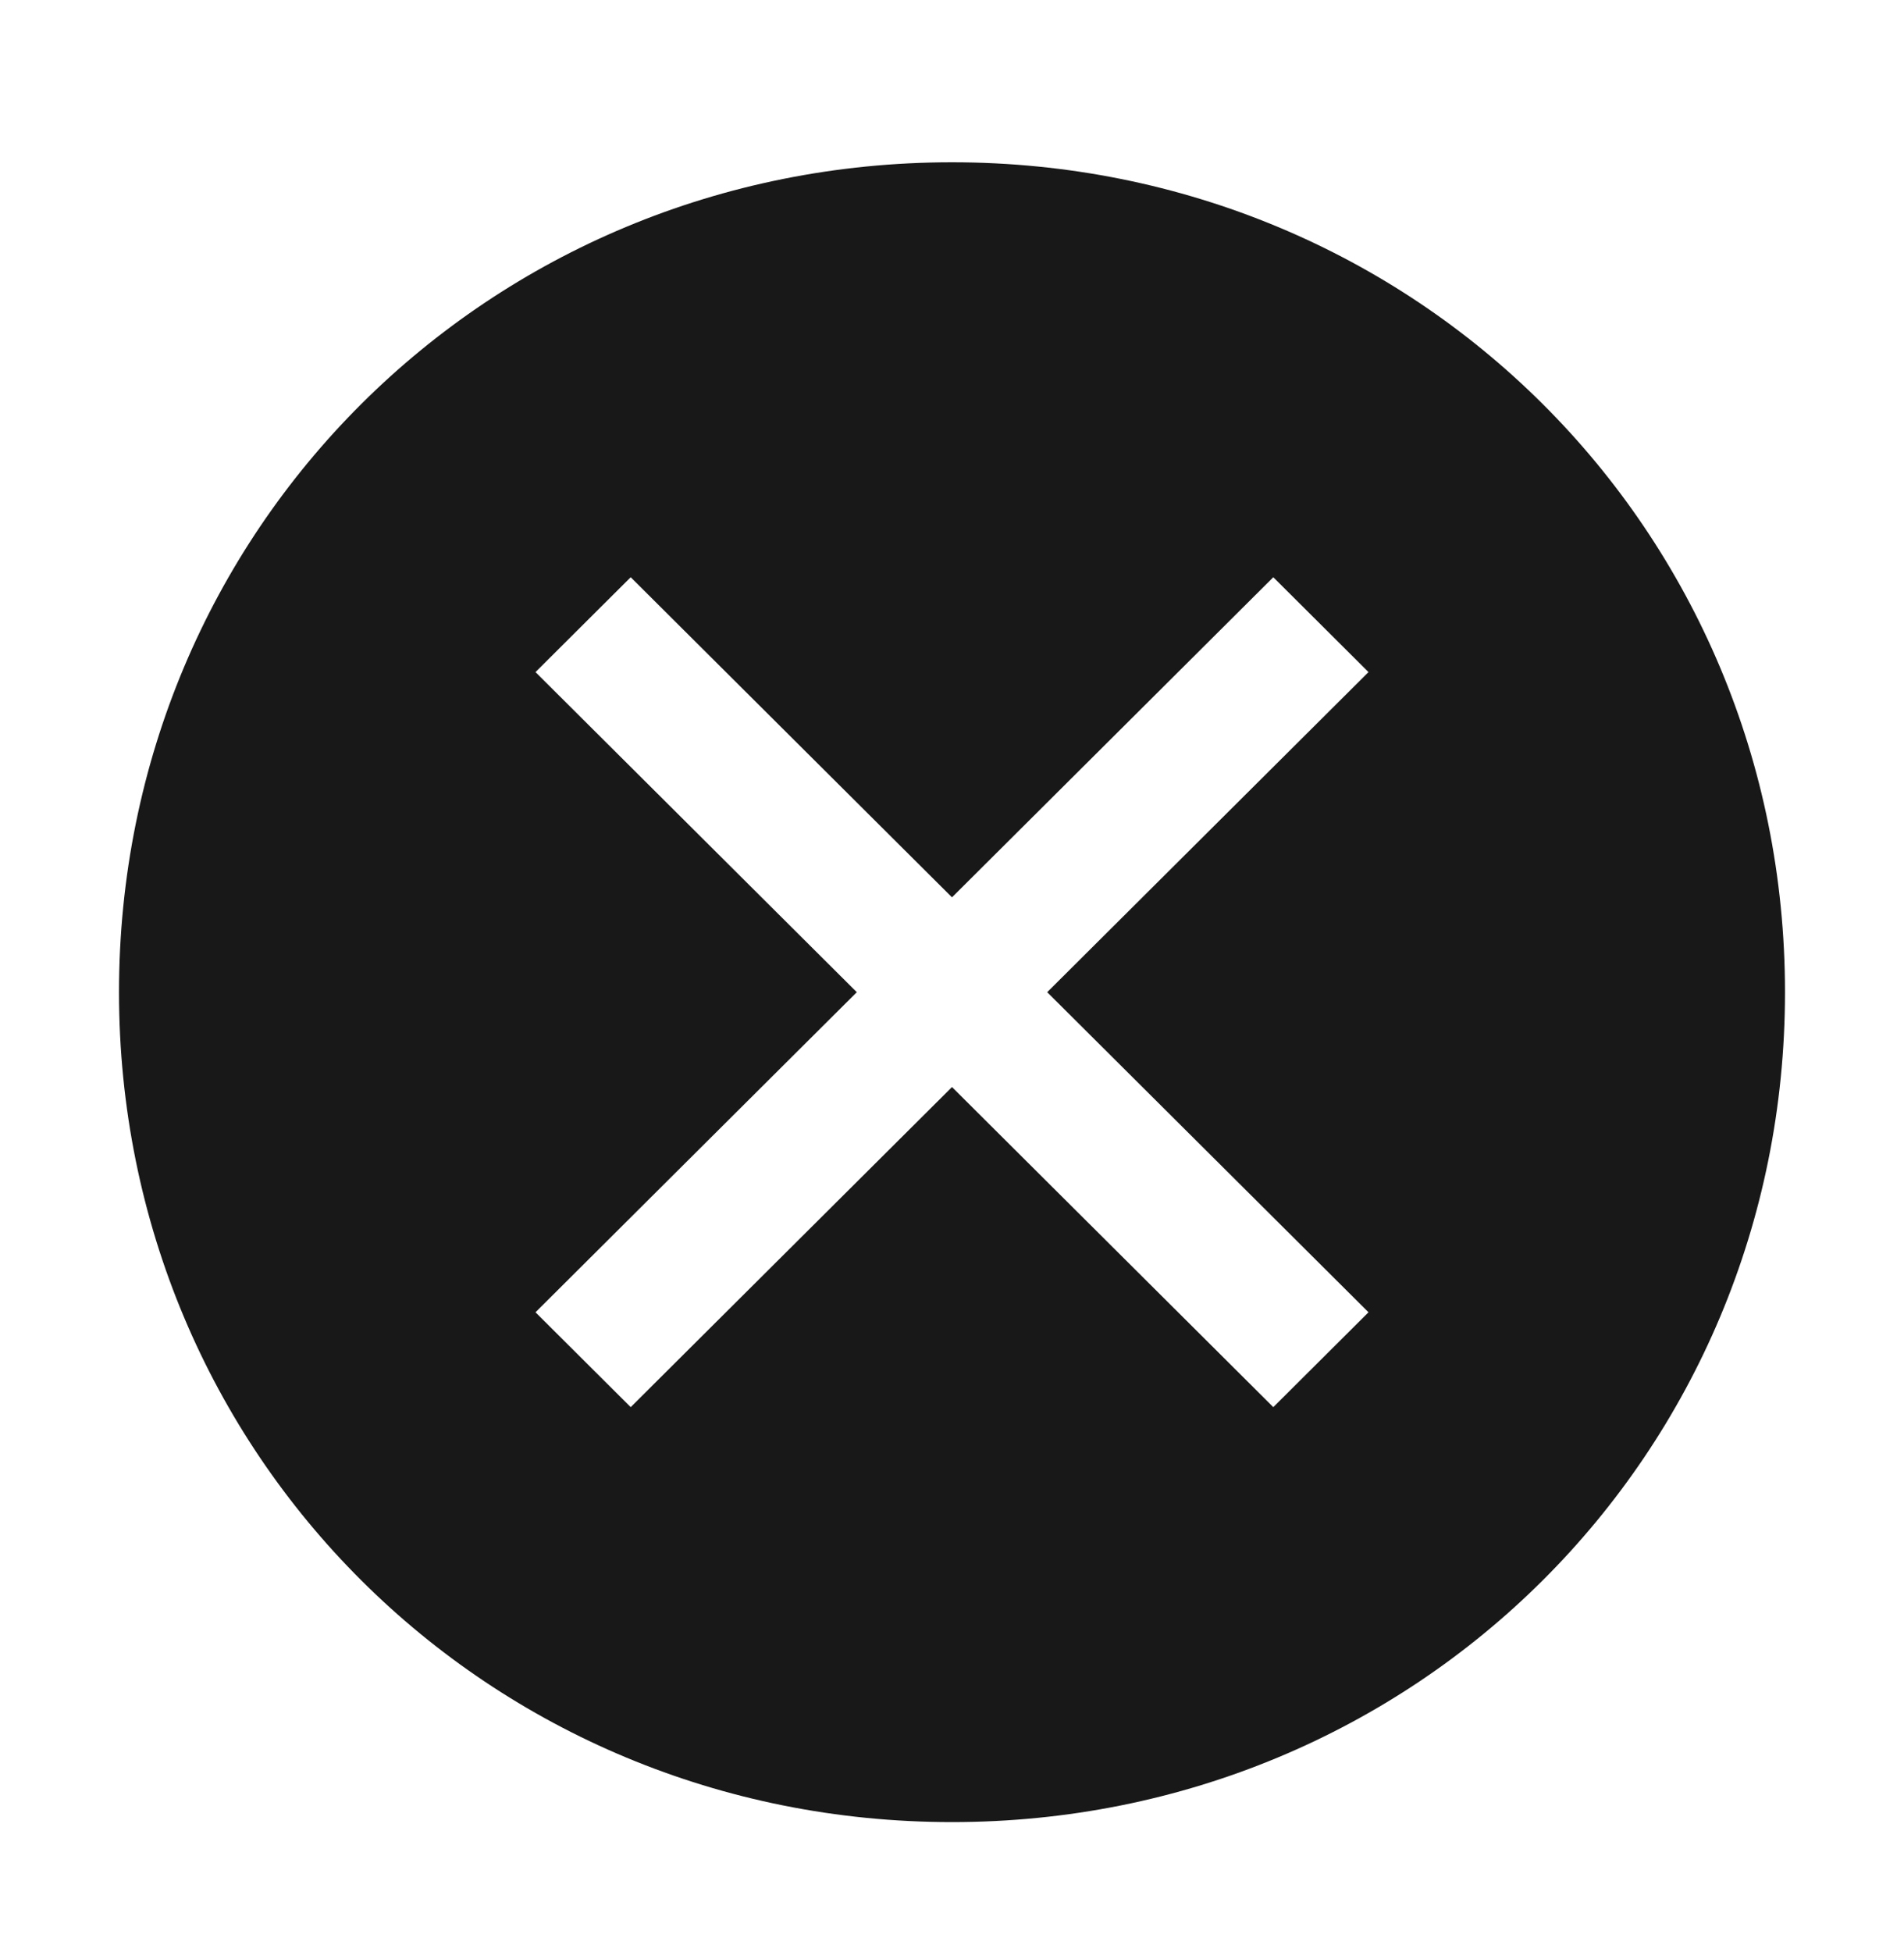
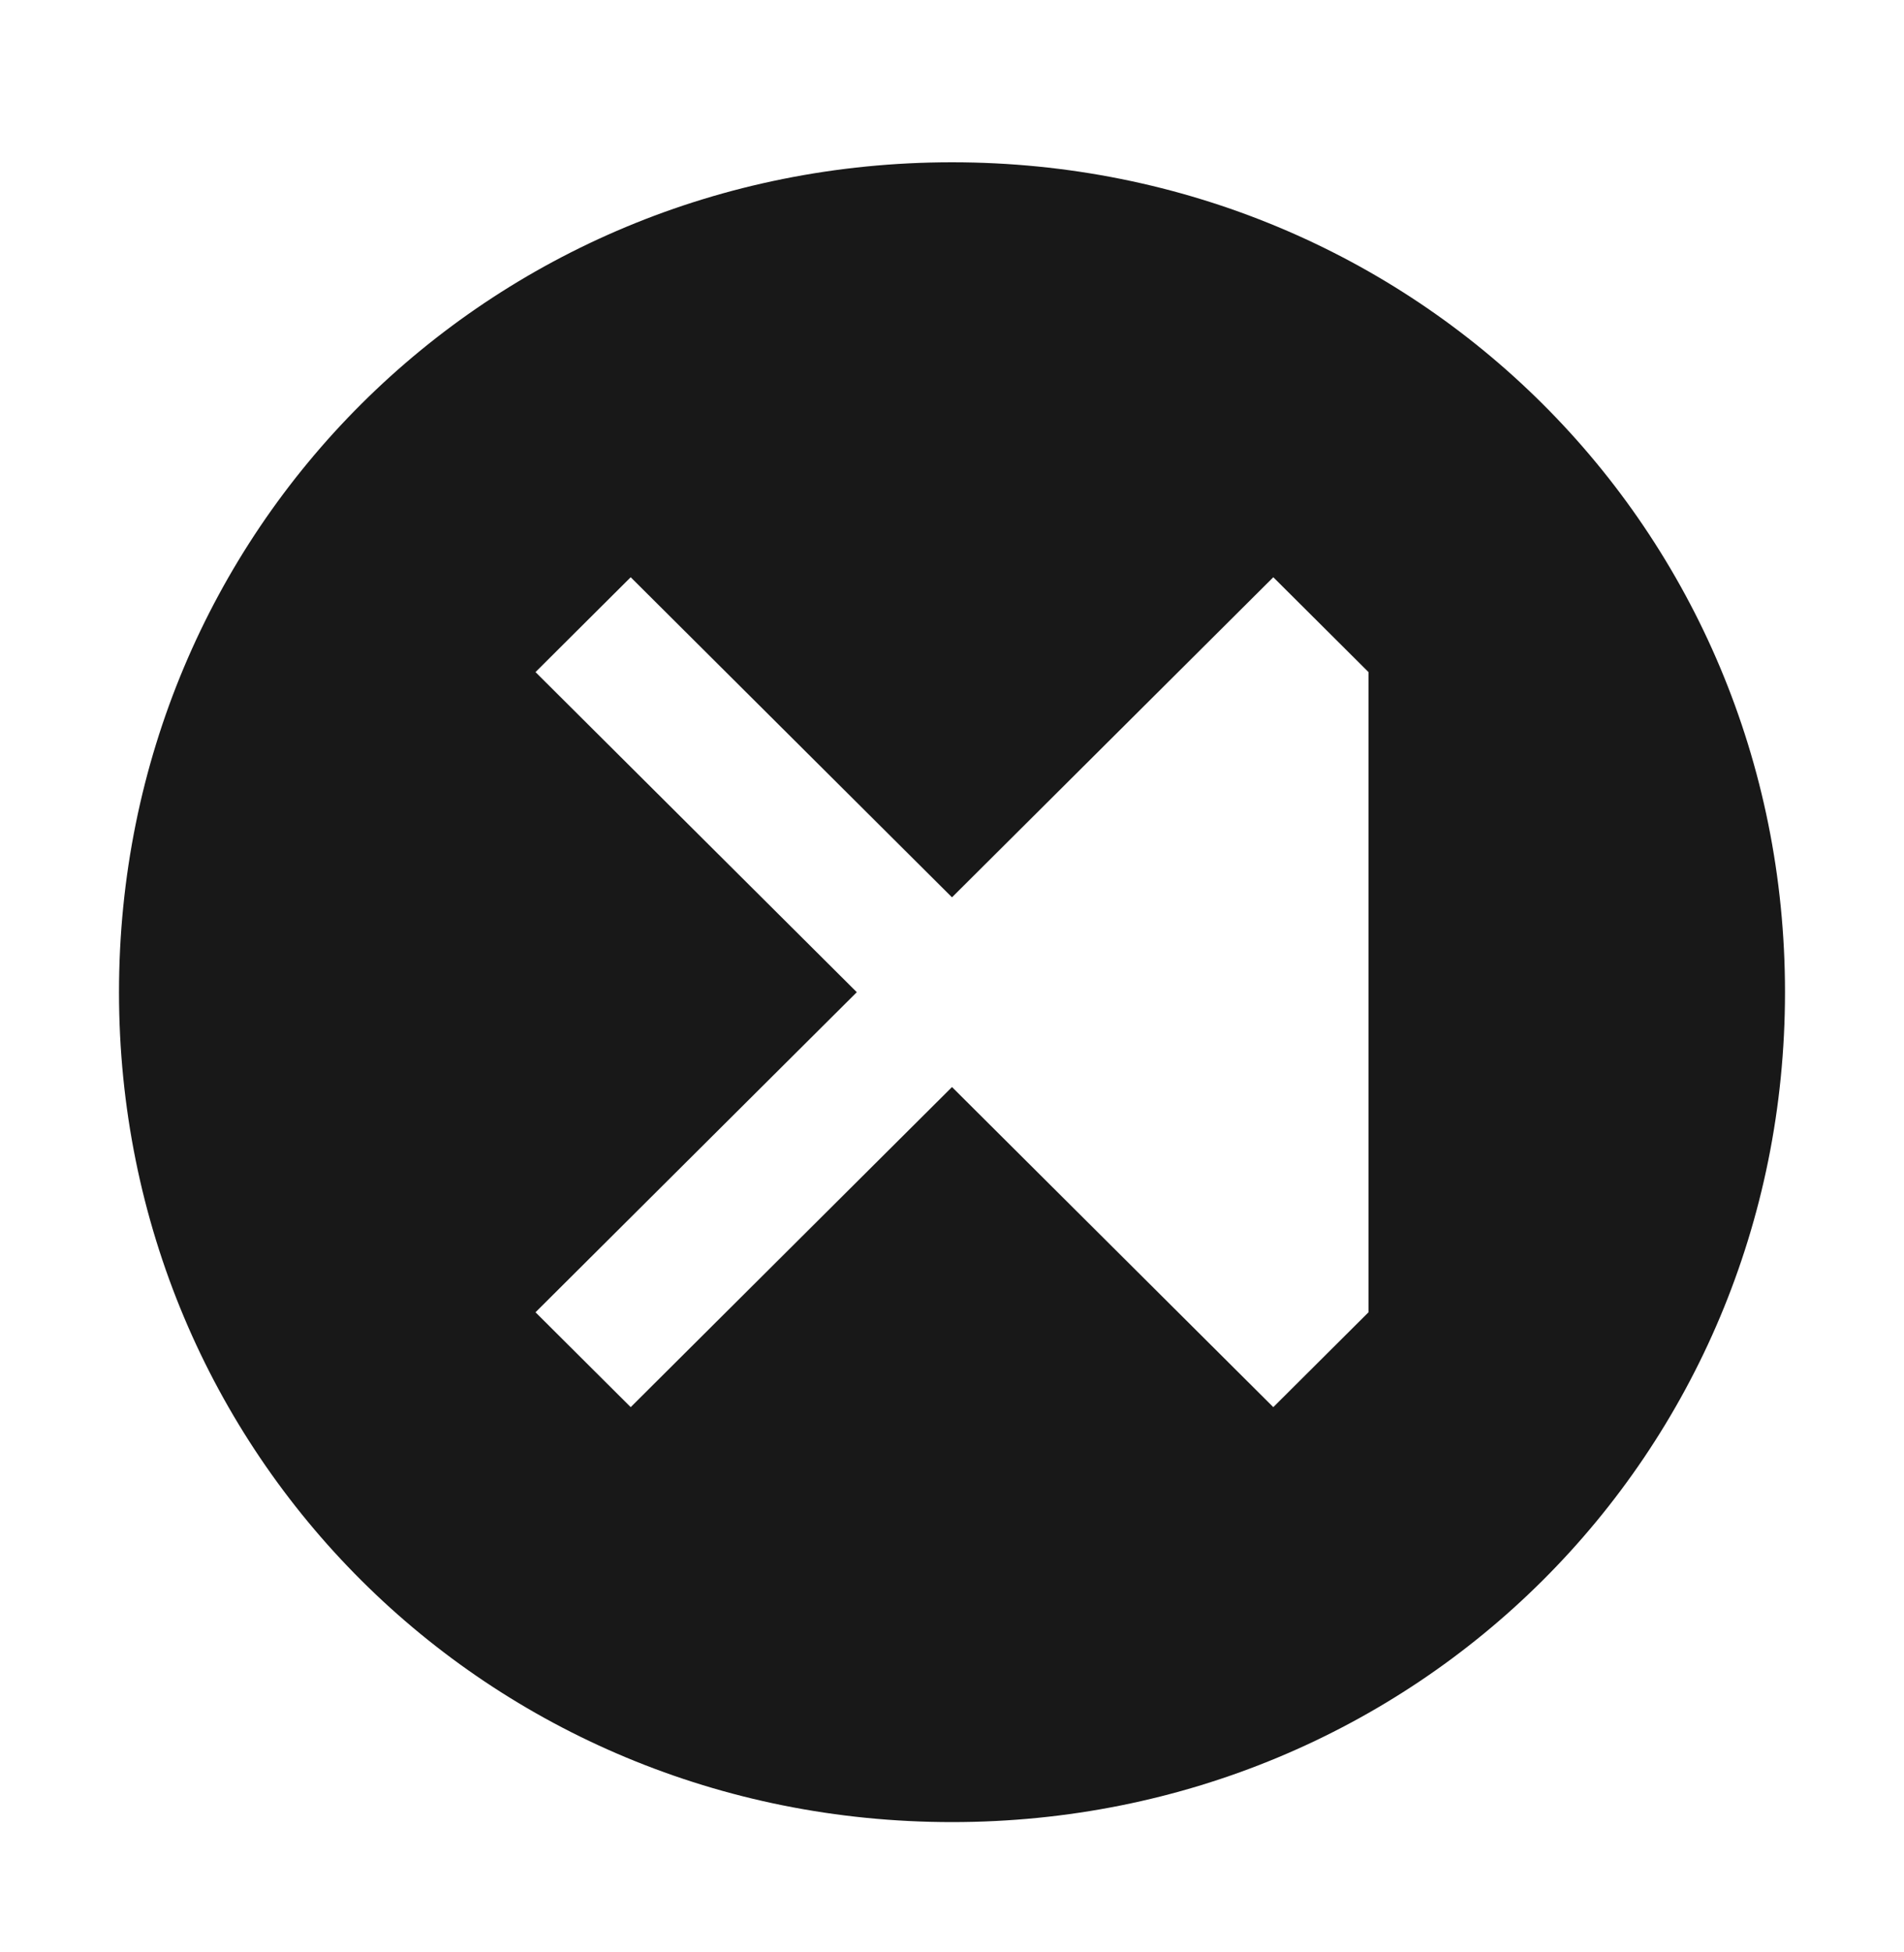
<svg xmlns="http://www.w3.org/2000/svg" width="40" height="41" viewBox="0 0 40 41" fill="none">
-   <path d="M20 3.408C10.25 3.408 2.5 11.126 2.5 20.836C2.5 30.546 10.25 38.264 20 38.264C29.75 38.264 37.5 30.546 37.5 20.836C37.5 11.126 29.75 3.408 20 3.408ZM26.75 29.55L20 22.828L13.25 29.55L11.25 27.558L18 20.836L11.25 14.114L13.25 12.122L20 18.844L26.75 12.122L28.75 14.114L22 20.836L28.75 27.558L26.75 29.55Z" fill="#181818" />
+   <path d="M20 3.408C10.25 3.408 2.5 11.126 2.5 20.836C2.5 30.546 10.25 38.264 20 38.264C29.75 38.264 37.5 30.546 37.5 20.836C37.5 11.126 29.75 3.408 20 3.408ZM26.75 29.55L20 22.828L13.25 29.55L11.25 27.558L18 20.836L11.25 14.114L13.25 12.122L20 18.844L26.75 12.122L28.75 14.114L28.75 27.558L26.75 29.55Z" fill="#181818" />
</svg>